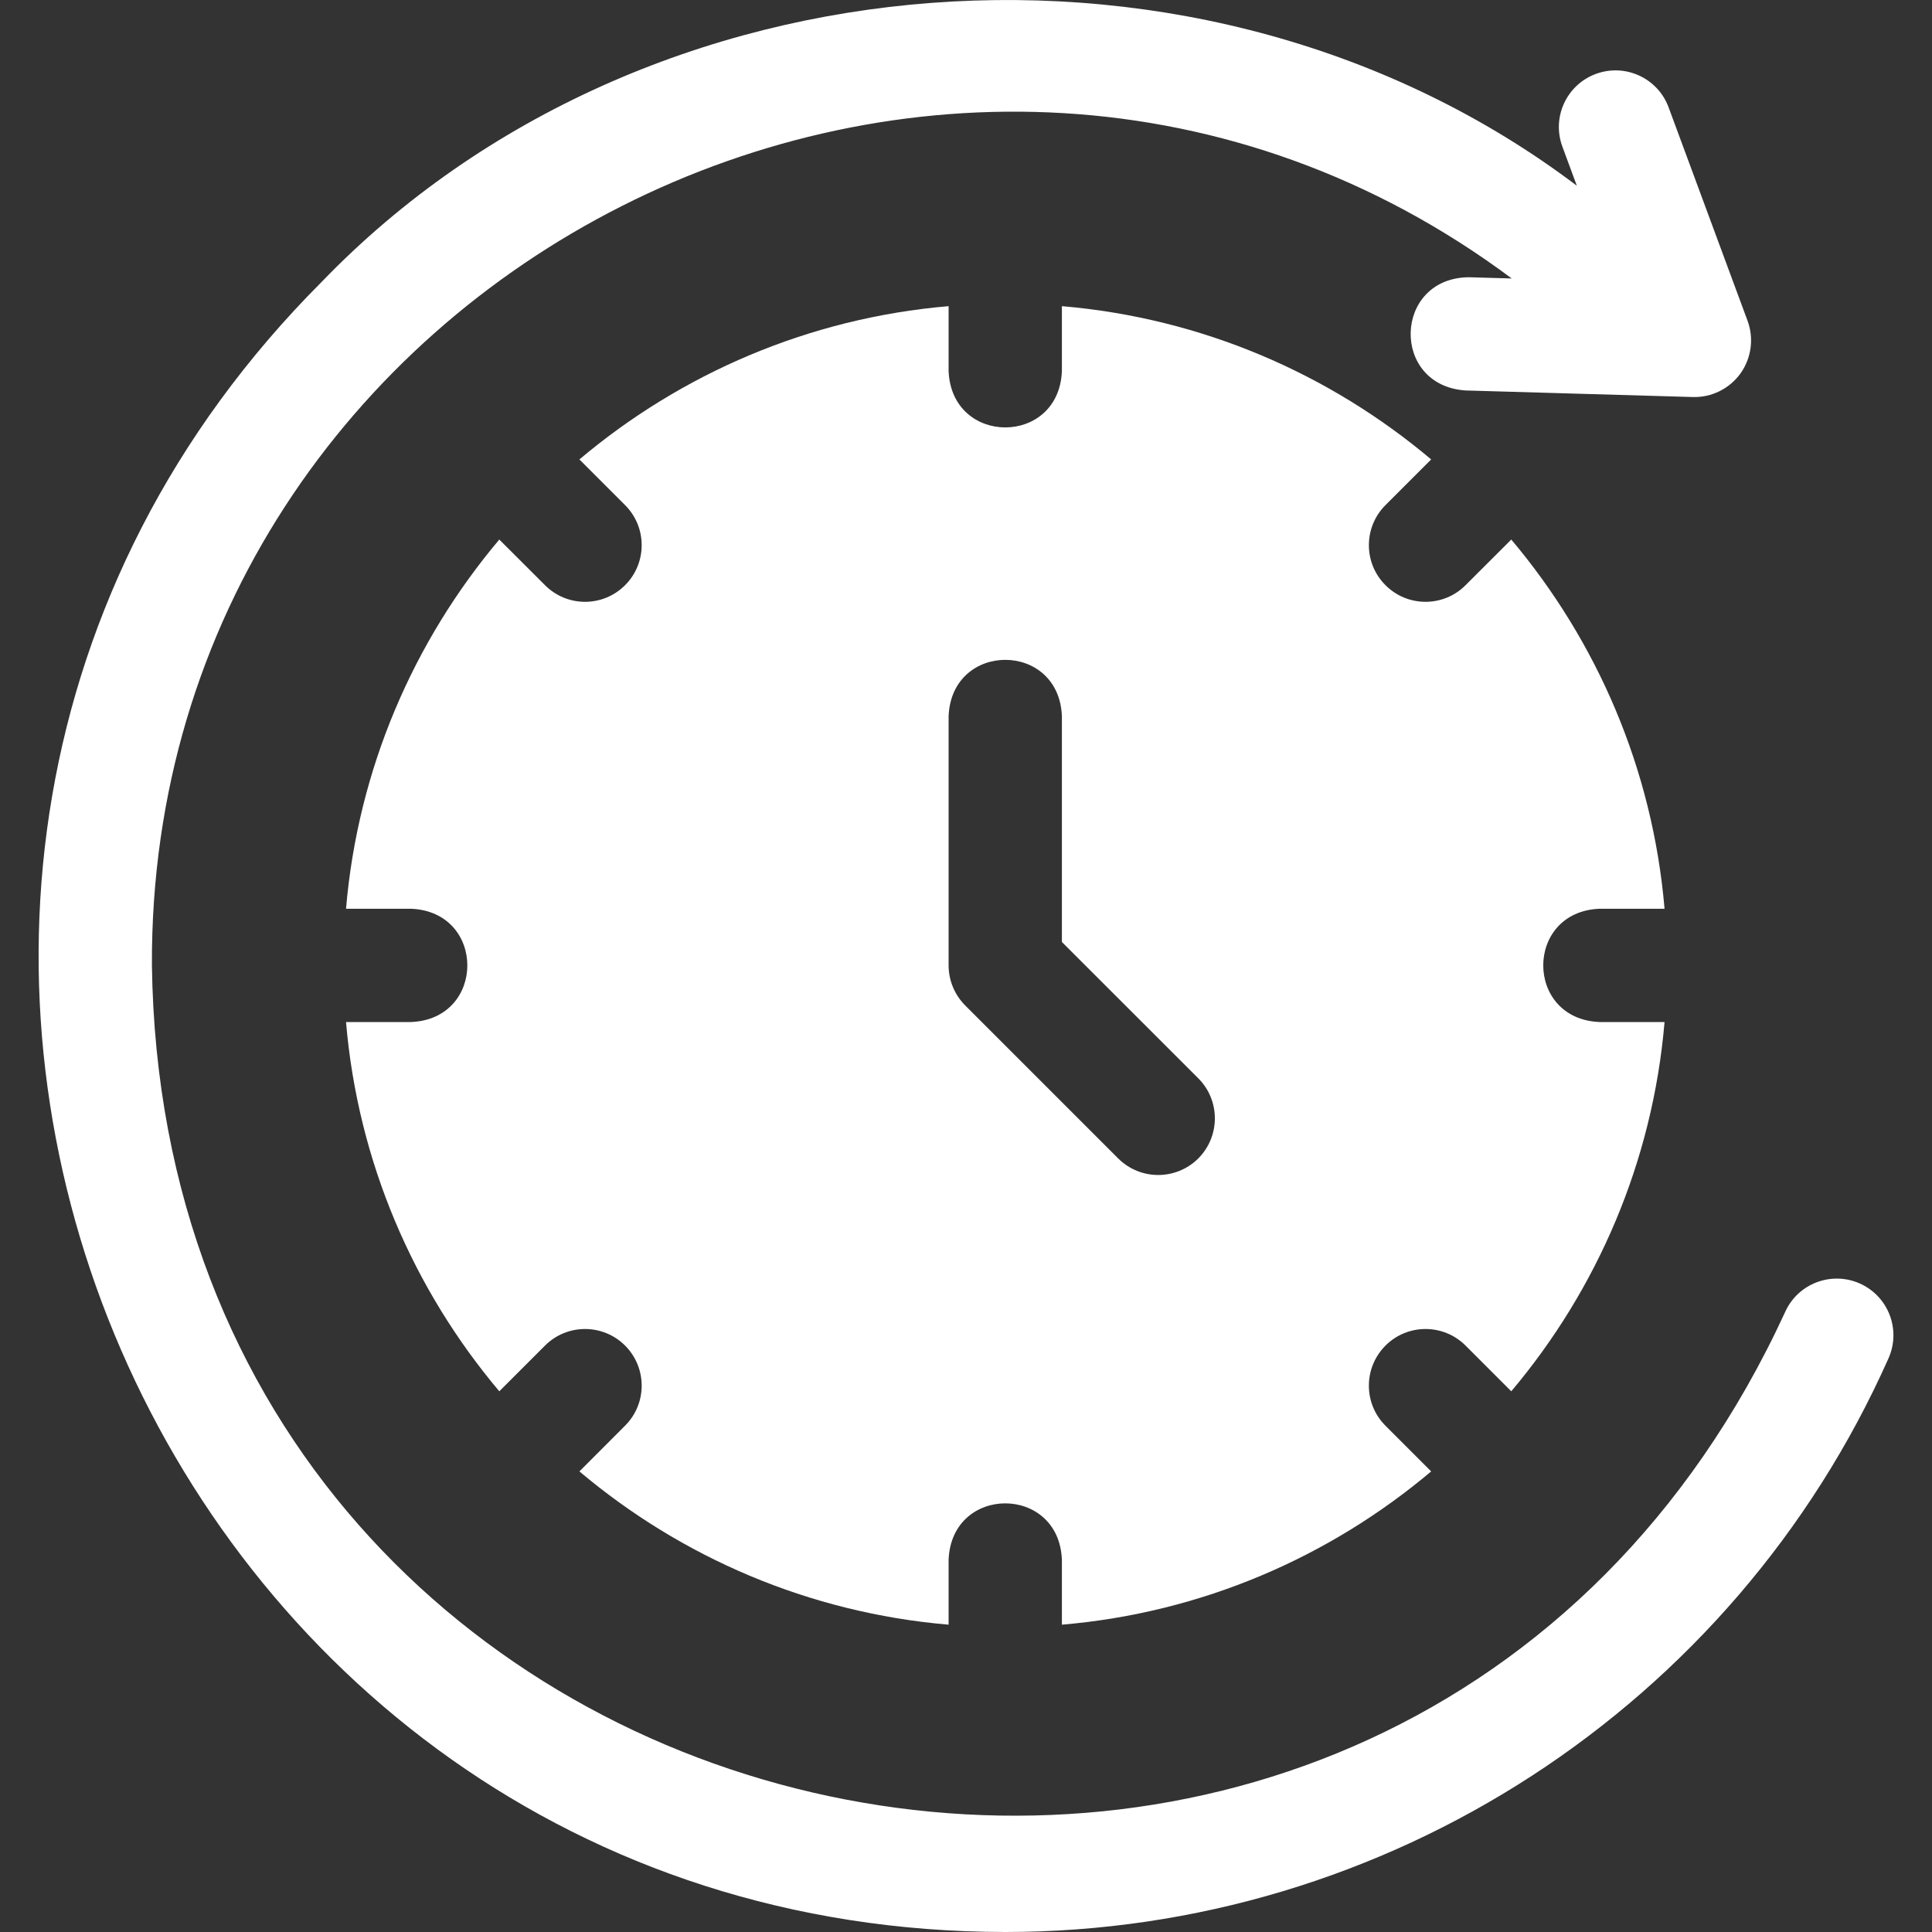
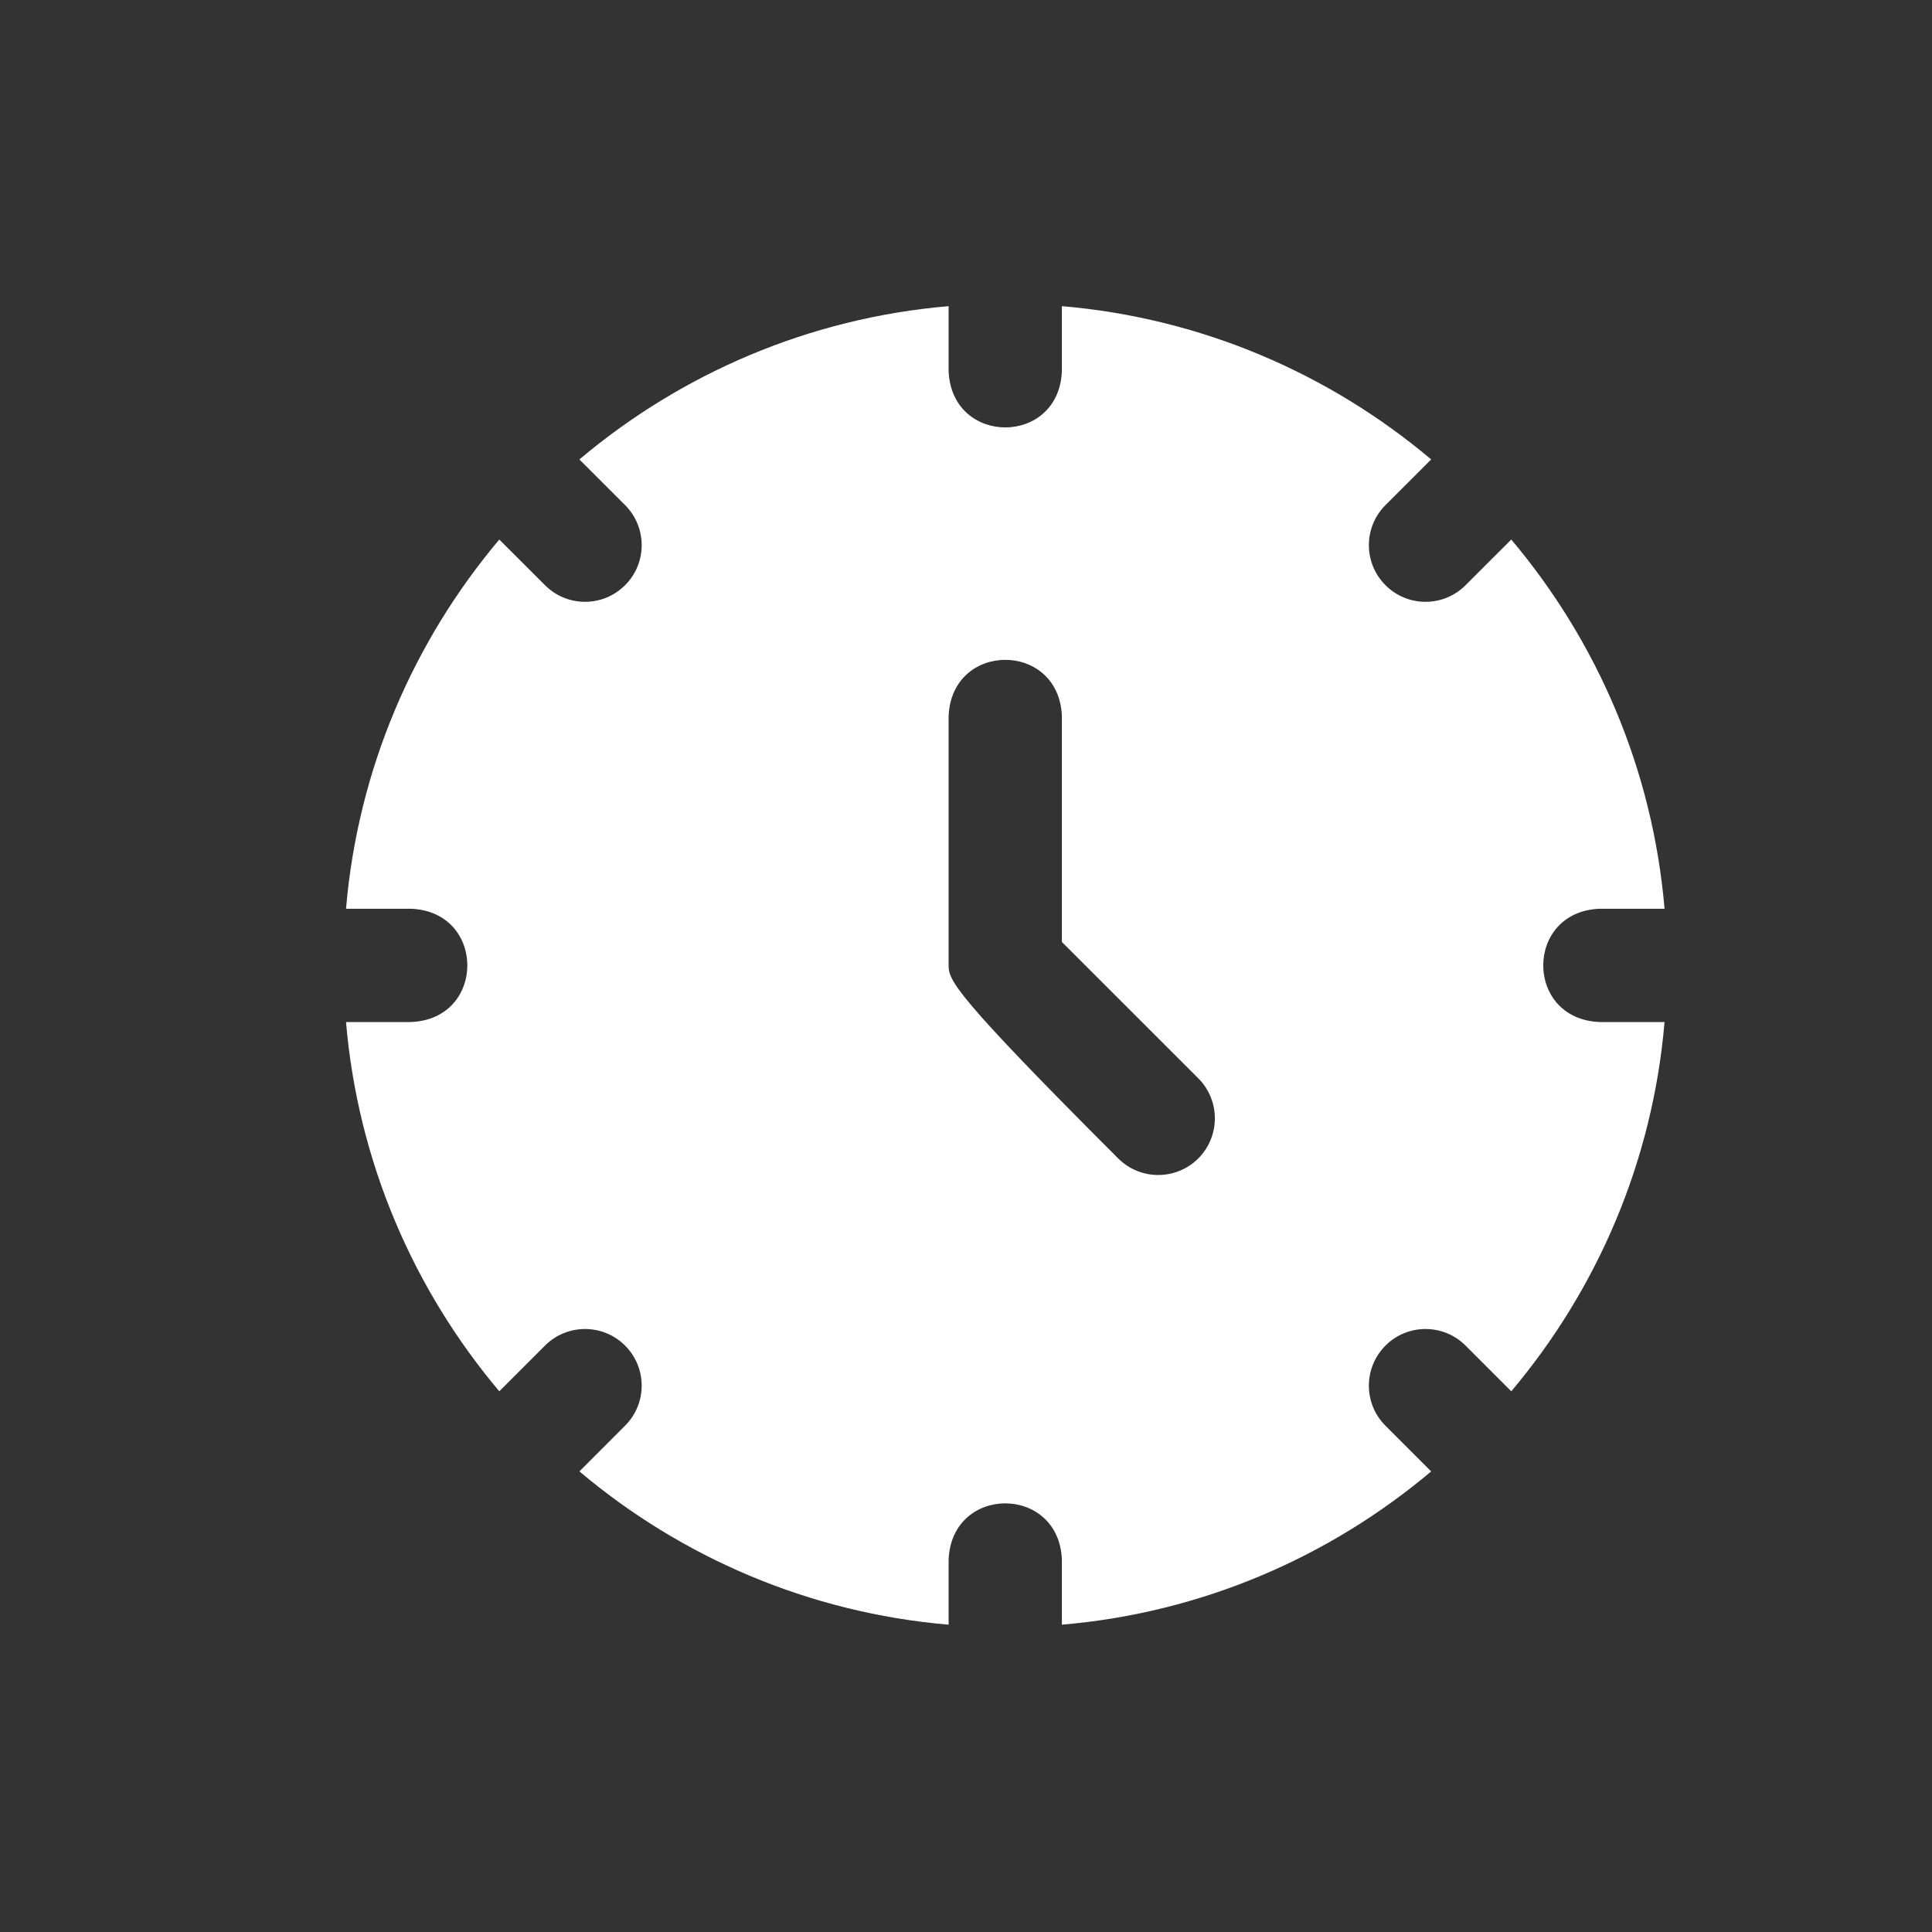
<svg xmlns="http://www.w3.org/2000/svg" width="30" height="30" viewBox="0 0 30 30" fill="none">
  <rect x="0" y="0" width="30" height="30" fill="#333333" stroke="none" />
  <g clip-path="url(#clip0_567_177)">
-     <path d="M24.838 14.111H25.847C25.662 11.938 24.797 9.956 23.467 8.378L22.757 9.087C22.414 9.431 21.857 9.431 21.514 9.087C21.17 8.744 21.17 8.187 21.514 7.843L22.223 7.134C20.645 5.804 18.663 4.939 16.489 4.754V5.762C16.443 6.929 14.777 6.928 14.73 5.762V4.754C12.557 4.939 10.575 5.804 8.997 7.134L9.706 7.843C10.05 8.187 10.05 8.744 9.706 9.087C9.363 9.431 8.806 9.431 8.463 9.087L7.753 8.378C6.423 9.956 5.558 11.938 5.373 14.111H6.382C7.549 14.158 7.548 15.824 6.382 15.87H5.373C5.558 18.044 6.423 20.026 7.753 21.604L8.463 20.894C8.806 20.551 9.363 20.551 9.706 20.894C10.05 21.238 10.05 21.795 9.706 22.138L8.997 22.848C10.575 24.178 12.557 25.043 14.73 25.228V24.219C14.777 23.052 16.443 23.053 16.489 24.219V25.228C18.663 25.043 20.645 24.178 22.223 22.848L21.513 22.138C21.17 21.795 21.17 21.238 21.514 20.894C21.857 20.551 22.414 20.551 22.757 20.894L23.467 21.604C24.797 20.026 25.662 18.044 25.847 15.87H24.838C23.672 15.824 23.672 14.157 24.838 14.111ZM18.607 17.988C18.263 18.331 17.706 18.331 17.363 17.988L14.988 15.613C14.823 15.448 14.73 15.224 14.73 14.991V11.121C14.777 9.954 16.444 9.955 16.489 11.121V14.627L18.607 16.744C18.95 17.087 18.95 17.644 18.607 17.988Z" fill="white" />
-     <path d="M28.879 19.93C28.435 19.733 27.915 19.932 27.718 20.376C21.751 33.327 2.553 29.26 2.359 14.989C2.312 4.202 14.837 -2.114 23.474 4.324L22.805 4.305C21.637 4.32 21.59 5.983 22.754 6.063L26.286 6.165C26.577 6.174 26.855 6.036 27.026 5.799C27.196 5.561 27.237 5.255 27.136 4.981L25.91 1.667C25.742 1.212 25.236 0.979 24.78 1.148C24.325 1.316 24.092 1.822 24.261 2.278L24.485 2.884C18.728 -1.468 10.019 -0.833 4.996 4.376C-4.416 13.807 2.287 29.988 15.61 30C21.534 30 26.917 26.503 29.325 21.091C29.522 20.647 29.323 20.128 28.879 19.93Z" fill="white" />
+     <path d="M24.838 14.111H25.847C25.662 11.938 24.797 9.956 23.467 8.378L22.757 9.087C22.414 9.431 21.857 9.431 21.514 9.087C21.17 8.744 21.17 8.187 21.514 7.843L22.223 7.134C20.645 5.804 18.663 4.939 16.489 4.754V5.762C16.443 6.929 14.777 6.928 14.73 5.762V4.754C12.557 4.939 10.575 5.804 8.997 7.134L9.706 7.843C10.05 8.187 10.05 8.744 9.706 9.087C9.363 9.431 8.806 9.431 8.463 9.087L7.753 8.378C6.423 9.956 5.558 11.938 5.373 14.111H6.382C7.549 14.158 7.548 15.824 6.382 15.87H5.373C5.558 18.044 6.423 20.026 7.753 21.604L8.463 20.894C8.806 20.551 9.363 20.551 9.706 20.894C10.05 21.238 10.05 21.795 9.706 22.138L8.997 22.848C10.575 24.178 12.557 25.043 14.73 25.228V24.219C14.777 23.052 16.443 23.053 16.489 24.219V25.228C18.663 25.043 20.645 24.178 22.223 22.848L21.513 22.138C21.17 21.795 21.17 21.238 21.514 20.894C21.857 20.551 22.414 20.551 22.757 20.894L23.467 21.604C24.797 20.026 25.662 18.044 25.847 15.87H24.838C23.672 15.824 23.672 14.157 24.838 14.111ZM18.607 17.988C18.263 18.331 17.706 18.331 17.363 17.988C14.823 15.448 14.73 15.224 14.73 14.991V11.121C14.777 9.954 16.444 9.955 16.489 11.121V14.627L18.607 16.744C18.95 17.087 18.95 17.644 18.607 17.988Z" fill="white" />
  </g>
  <defs>
    <clipPath id="clip0_567_177">
      <rect width="30" height="30" fill="white" />
    </clipPath>
  </defs>
</svg>